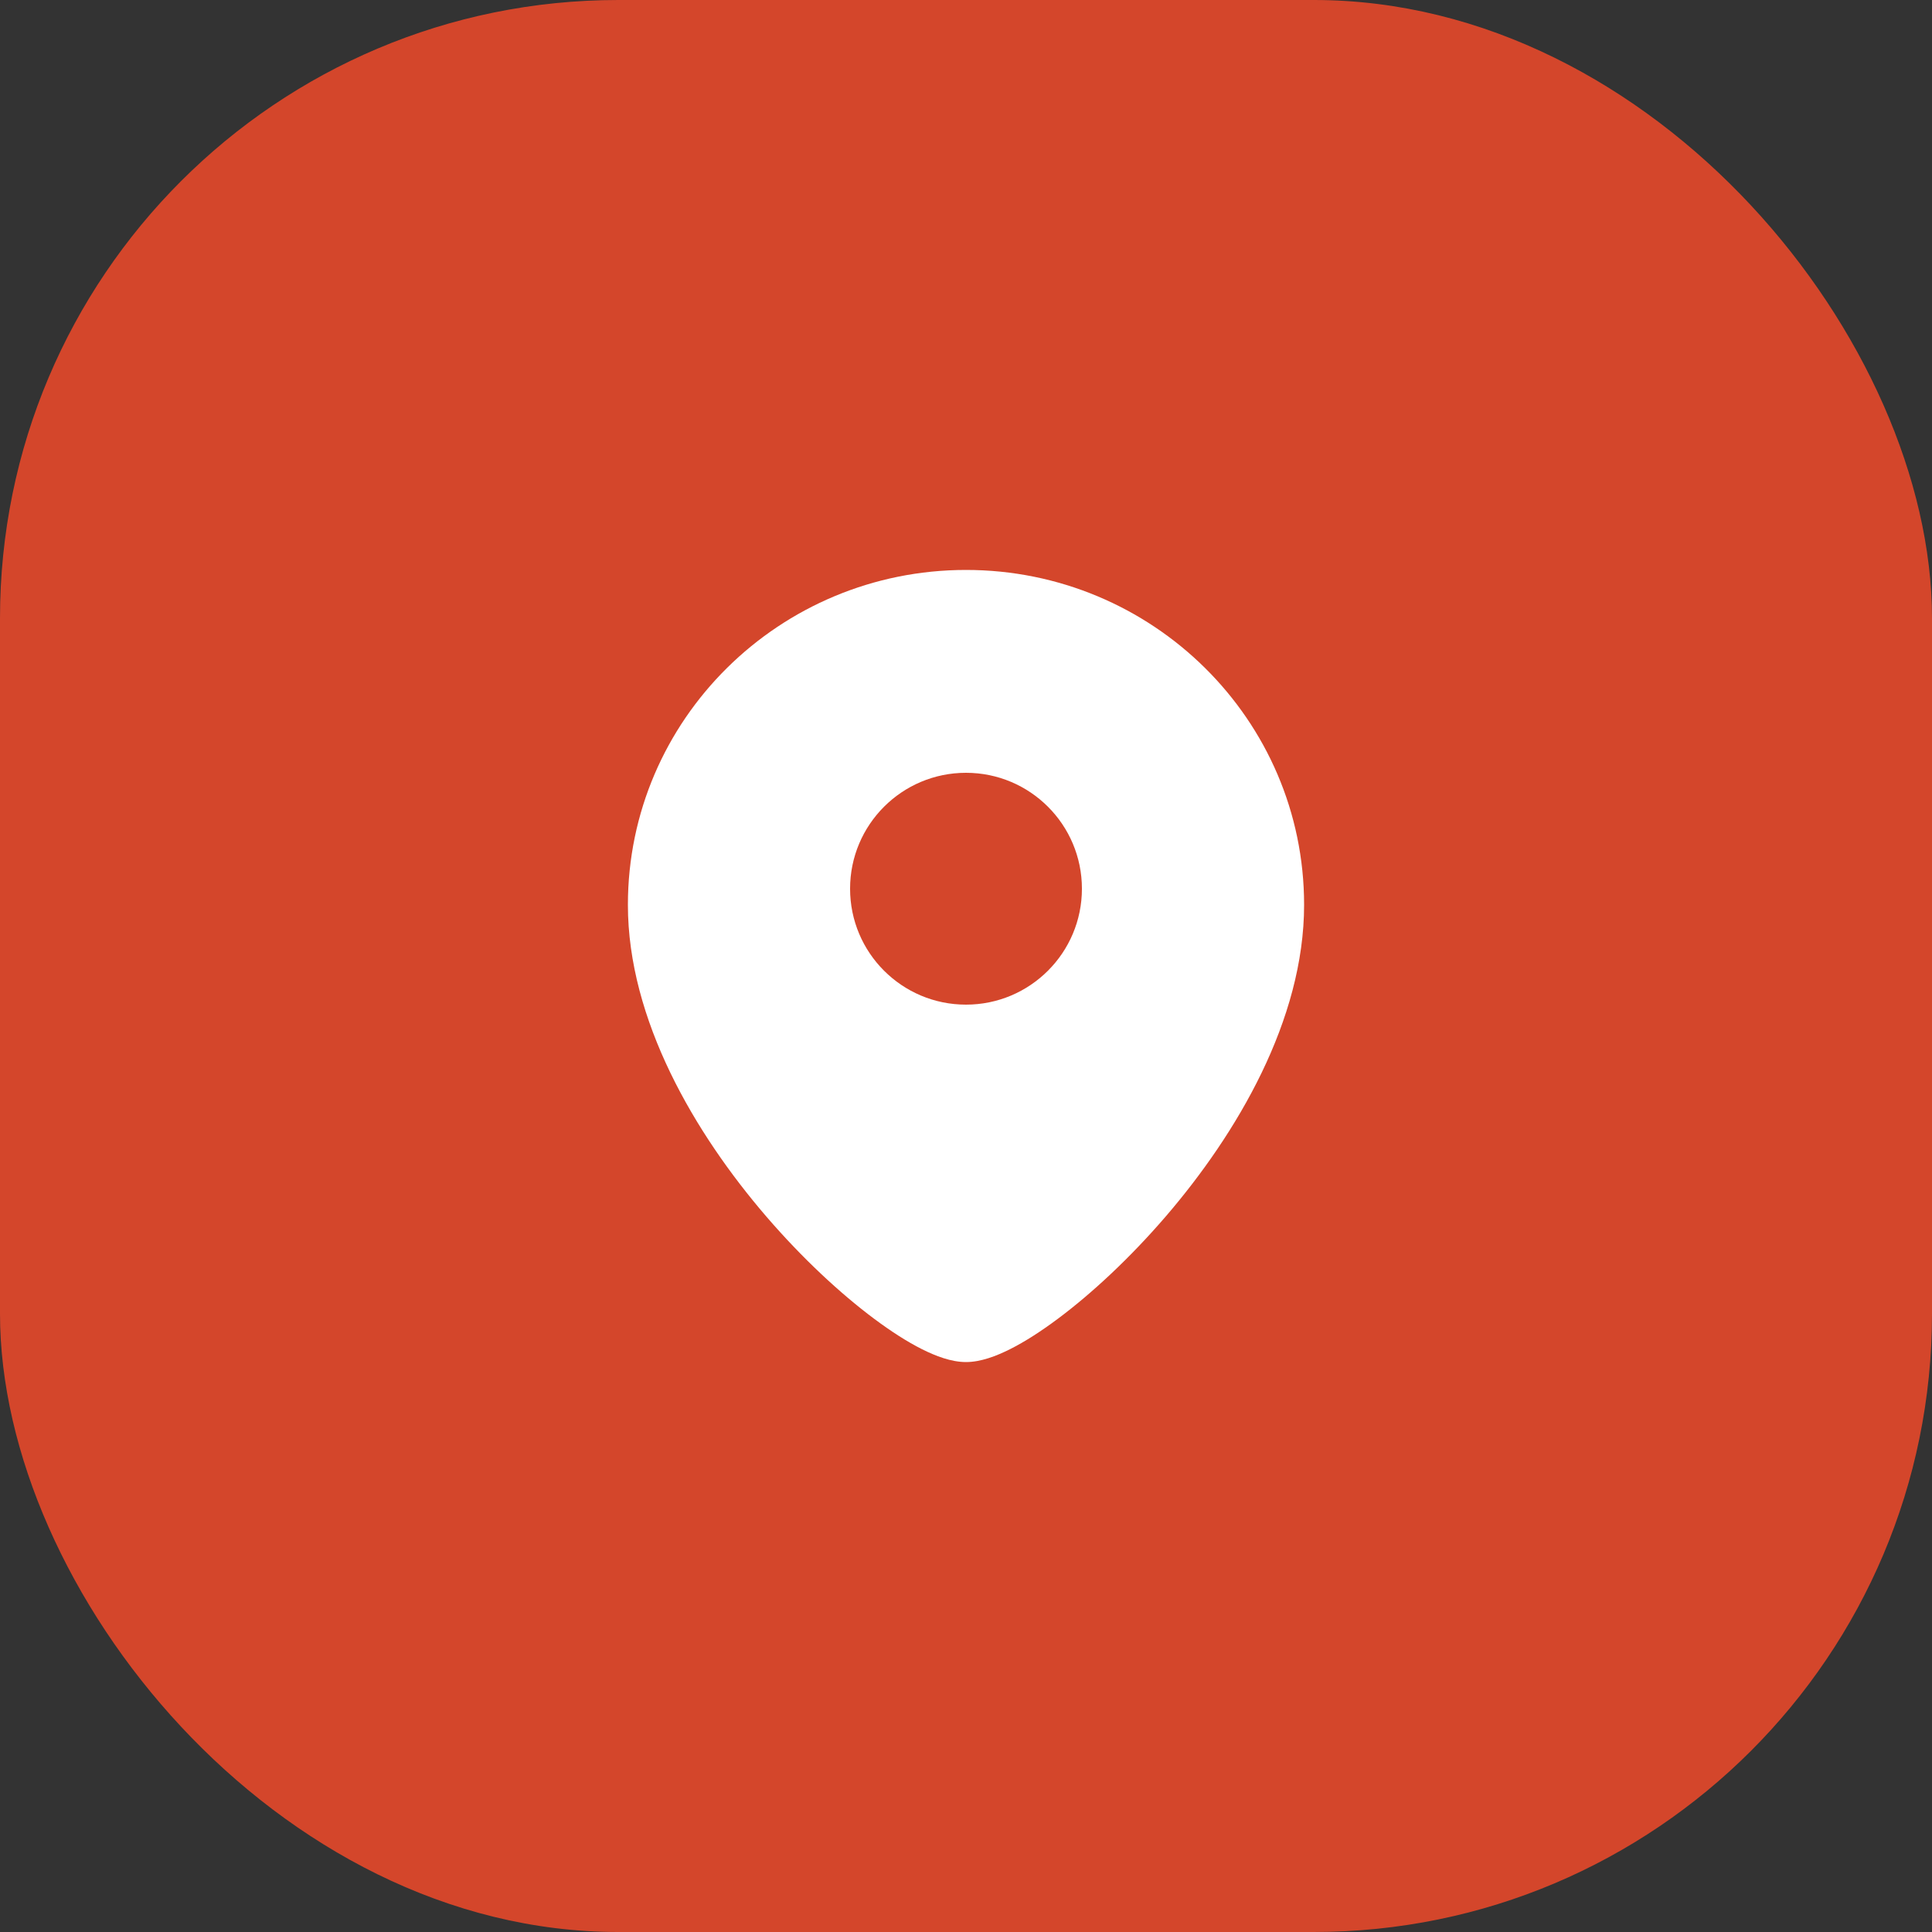
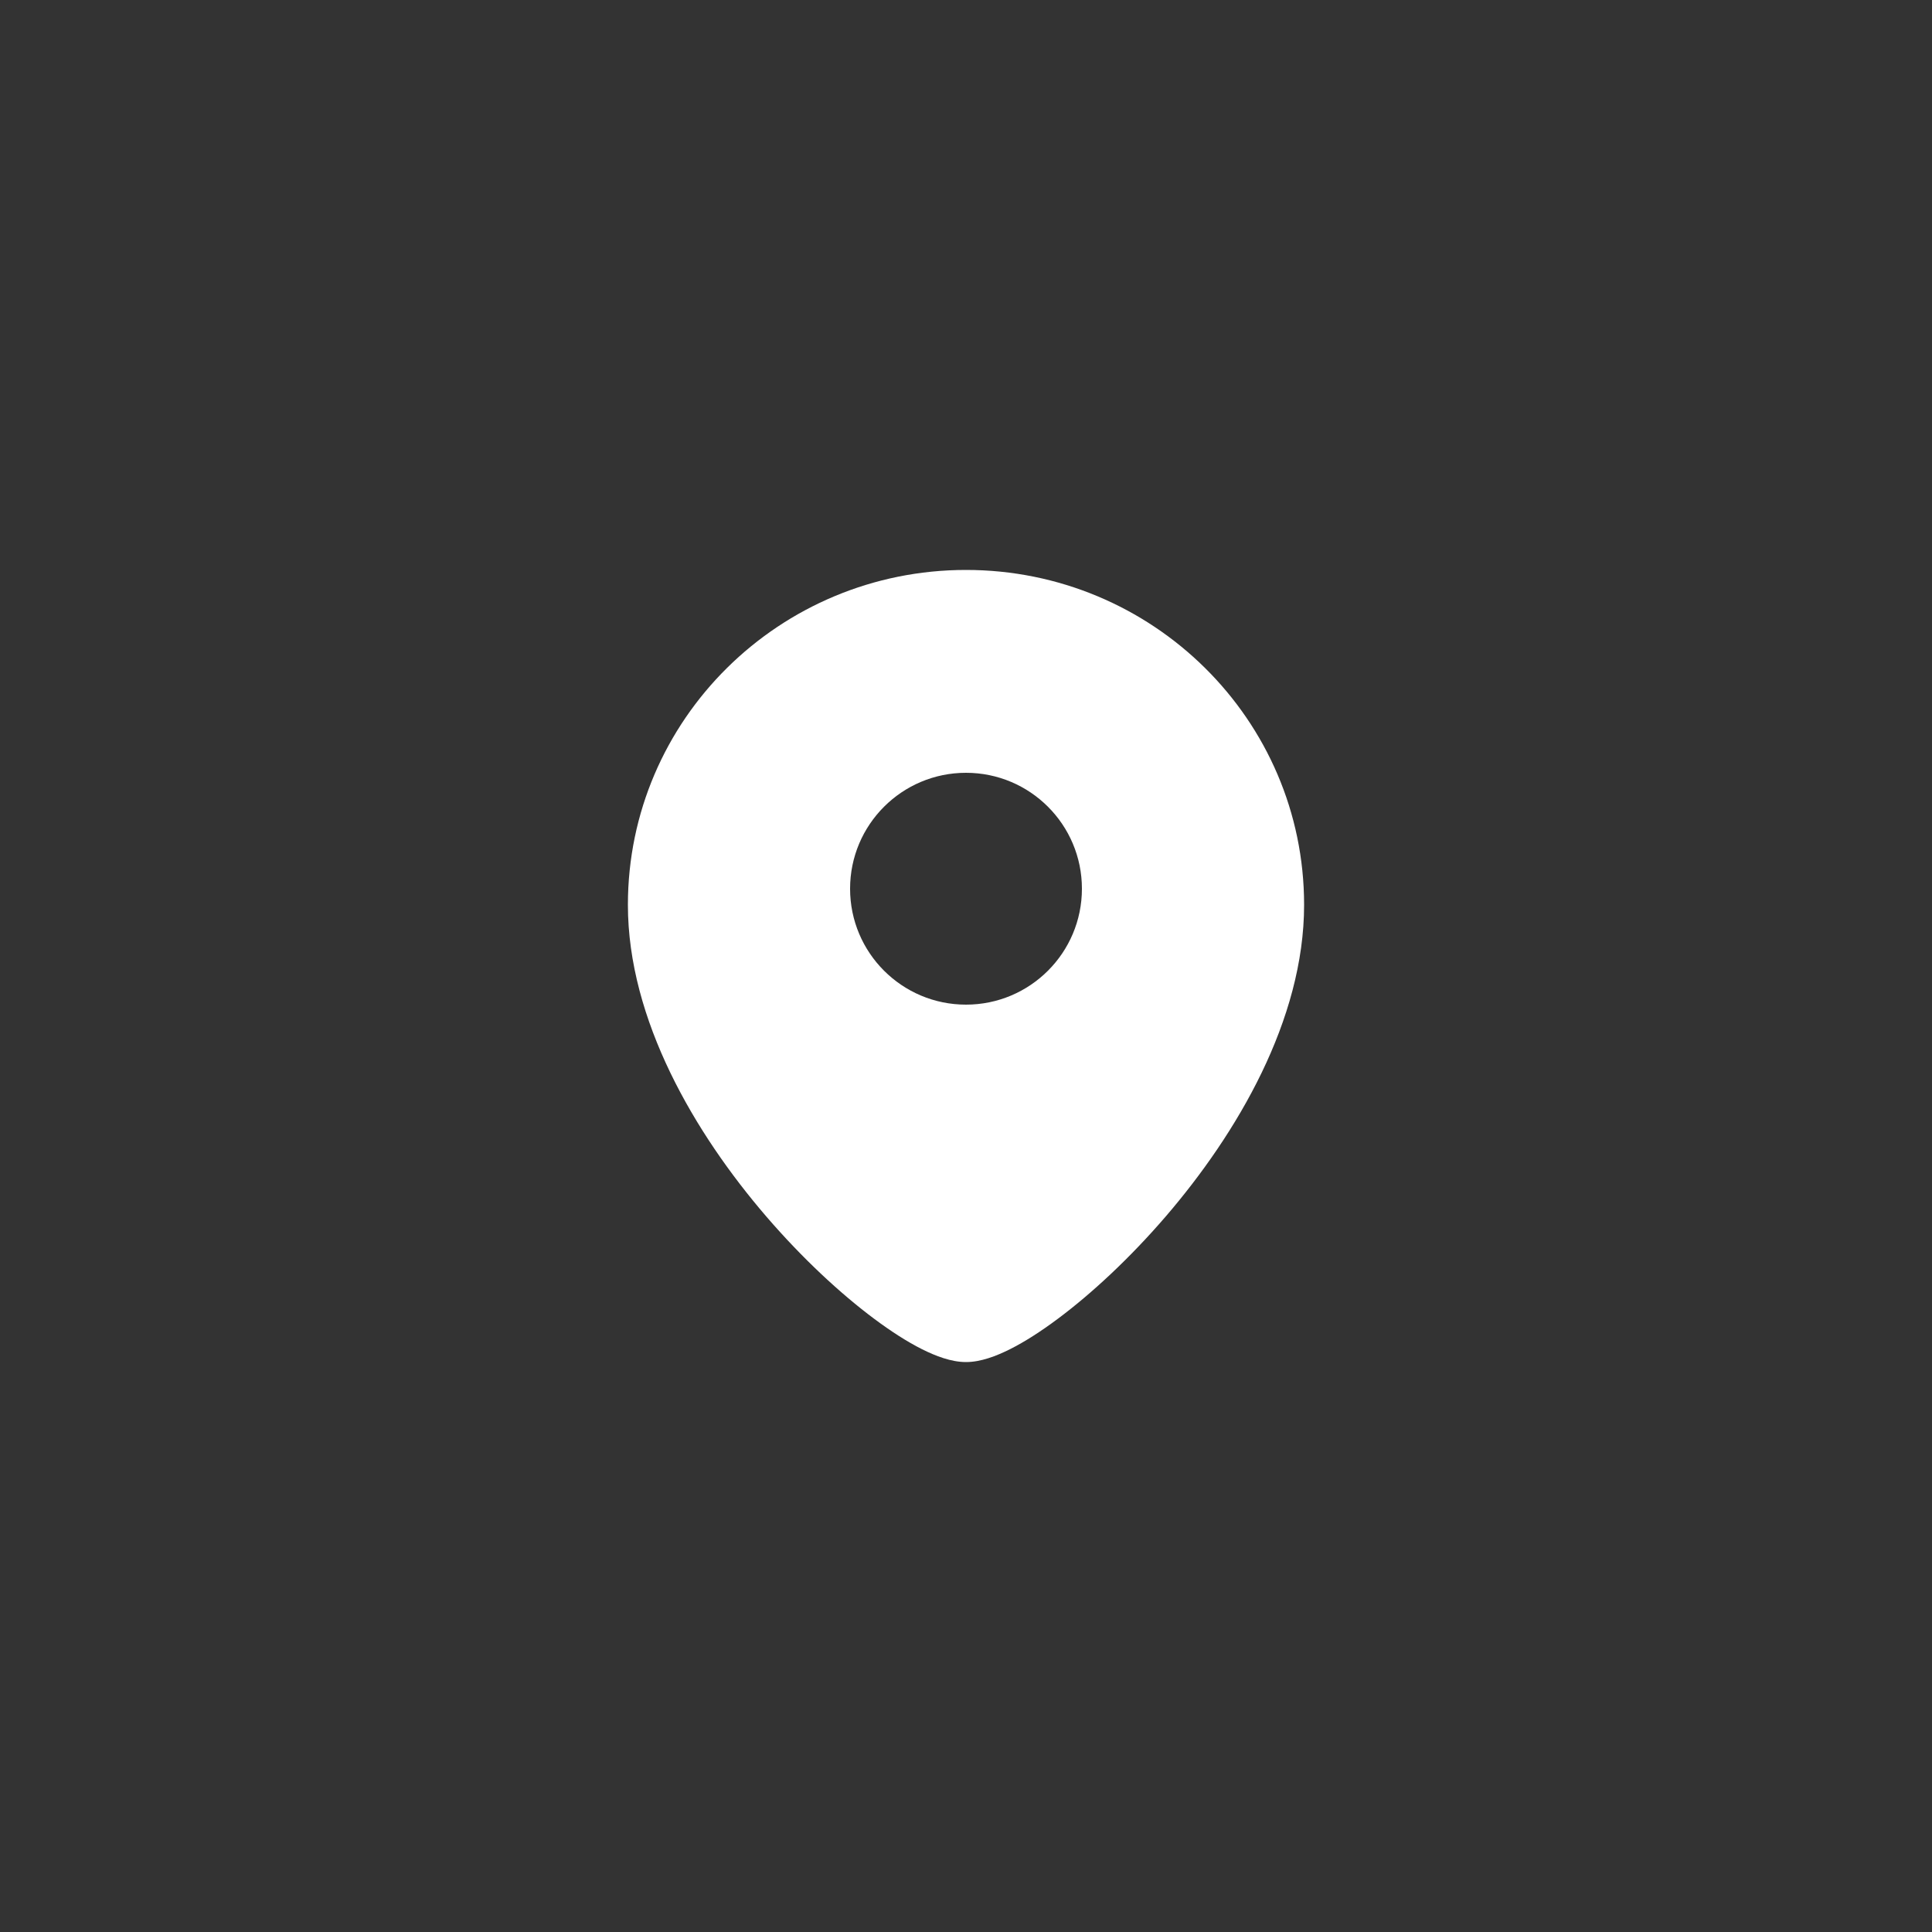
<svg xmlns="http://www.w3.org/2000/svg" width="50" height="50" viewBox="0 0 50 50" fill="none">
  <rect x="0" y="0" width="50" height="50" fill="#333333" stroke="none" />
-   <rect width="50" height="50" rx="16" fill="#D4462B" />
  <path d="M25 14.75C29.825 14.75 33.75 18.623 33.75 23.417C33.75 26.398 32.011 29.34 30.169 31.482C29.236 32.566 28.246 33.482 27.373 34.133C26.937 34.458 26.519 34.726 26.141 34.916C25.786 35.094 25.381 35.25 25 35.25C24.619 35.25 24.214 35.094 23.859 34.916C23.481 34.726 23.063 34.458 22.627 34.133C21.754 33.482 20.764 32.566 19.831 31.482C17.988 29.34 16.25 26.398 16.25 23.417C16.25 18.623 20.175 14.75 25 14.75ZM25 20C23.343 20 22 21.343 22 23C22 24.657 23.343 26 25 26C26.657 26 28 24.657 28 23C28 21.343 26.657 20 25 20Z" fill="white" />
</svg>